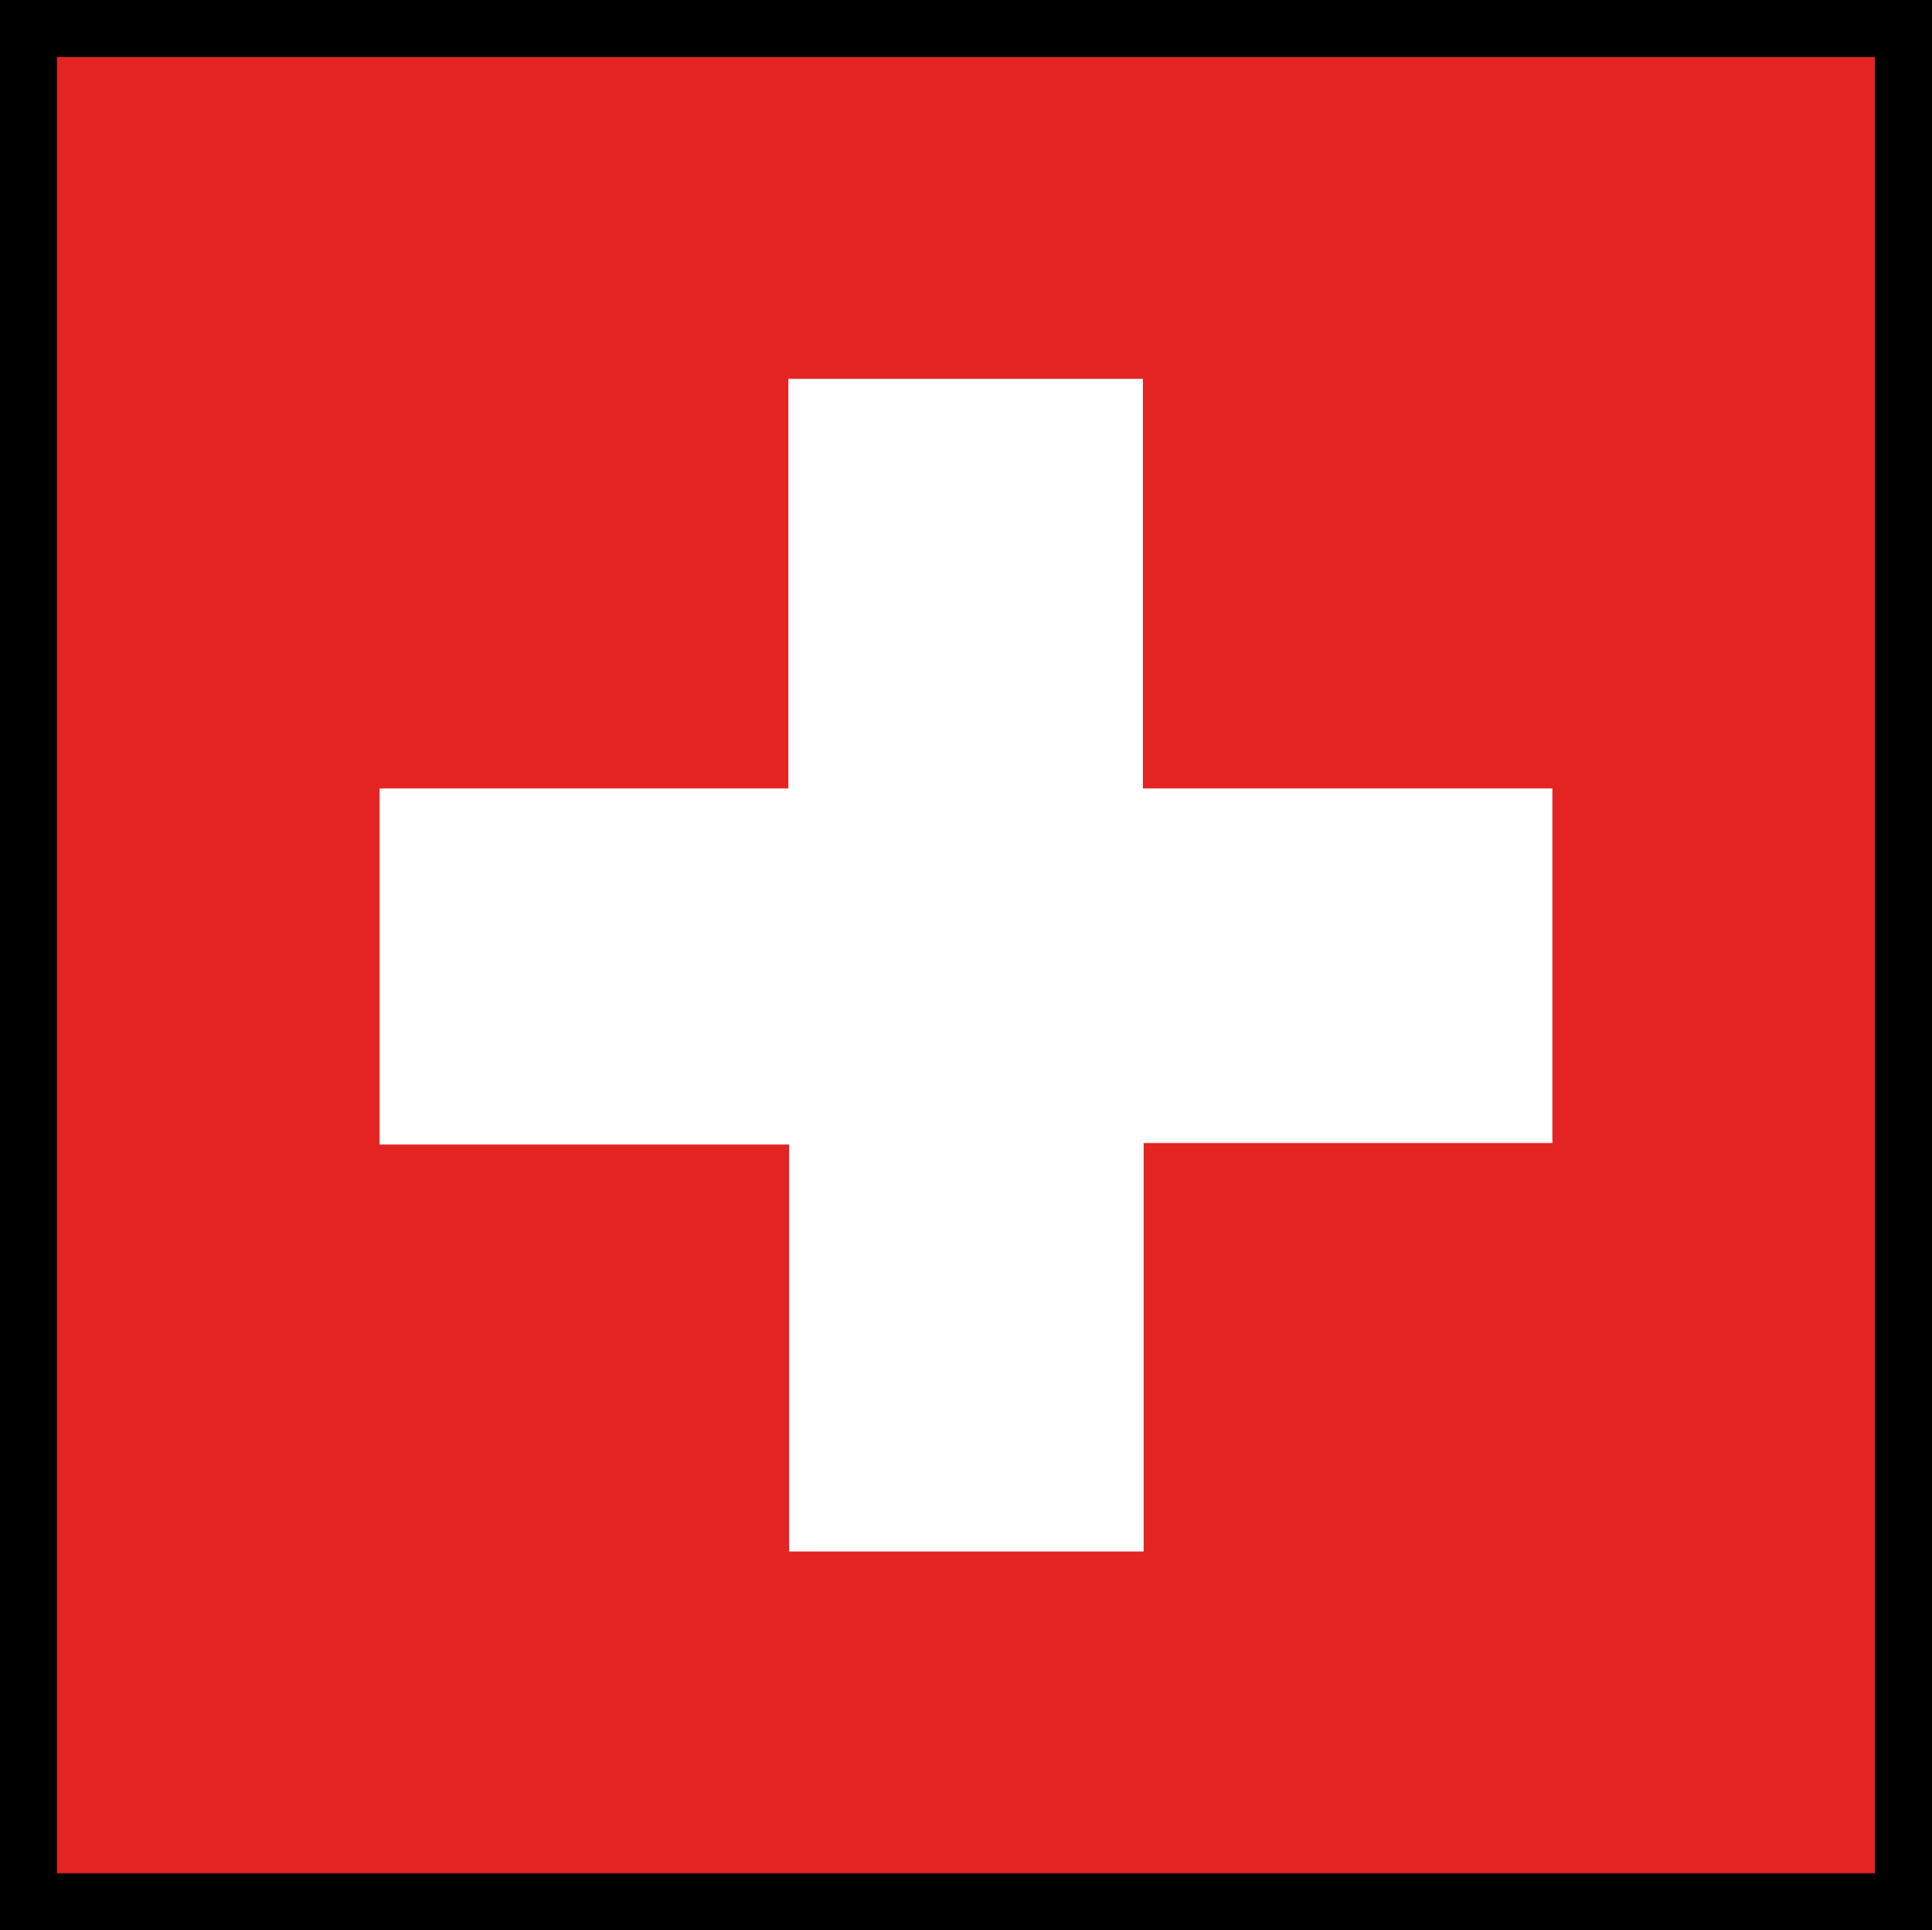
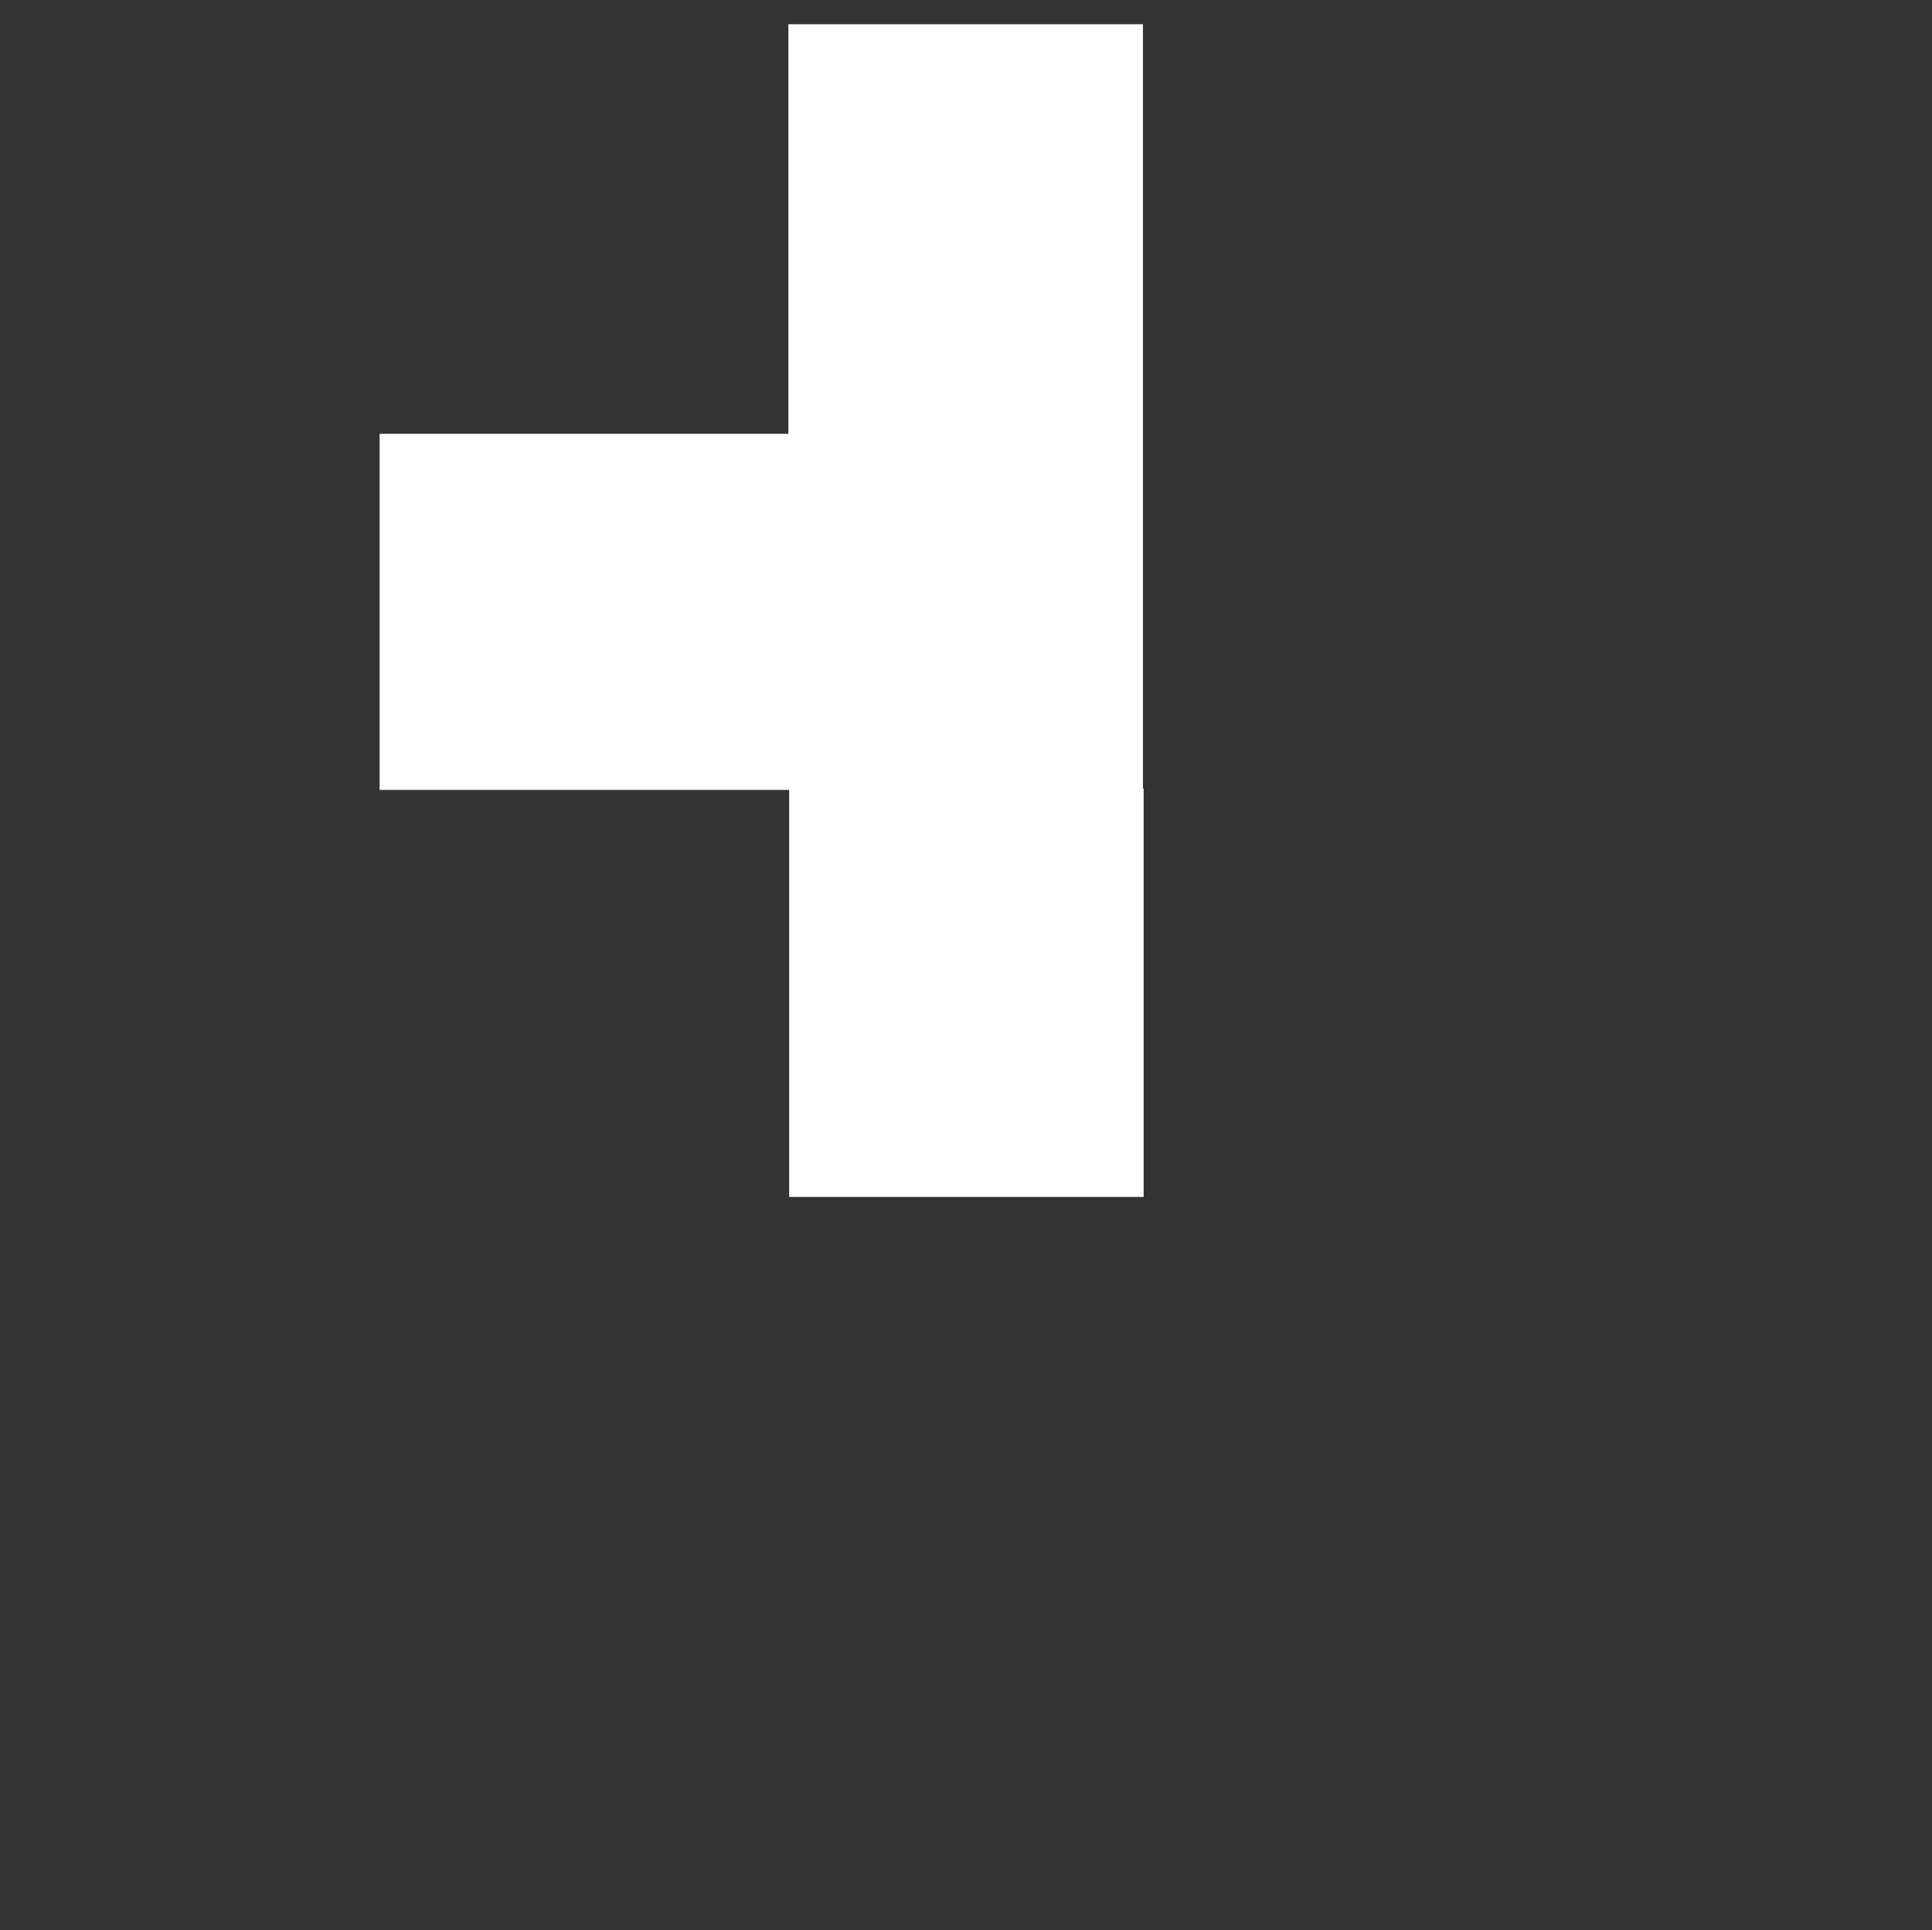
<svg xmlns="http://www.w3.org/2000/svg" viewBox="0 0 168.04 167.93" data-sanitized-data-name="Ebene 2" data-name="Ebene 2" id="Ebene_2">
  <rect x="0" y="0" width="168.04" height="167.93" fill="#333333" stroke="none" />
  <defs>
    <style>
      .cls-1 {
        fill: #e32422;
        stroke: #000;
        stroke-miterlimit: 10;
        stroke-width: 4.96px;
      }

      .cls-2 {
        fill: #fff;
        stroke-width: 0px;
      }
    </style>
  </defs>
  <g data-sanitized-data-name="Ebene 1" data-name="Ebene 1" id="Ebene_1-2">
    <g>
-       <path d="M2.48,165.45h163.08V2.48H2.48v162.97Z" class="cls-2" />
-       <path d="M2.48,165.45V2.48h163.08v162.97H2.48Z" class="cls-1" />
-       <path d="M99.41,68.59h35.61v30.85h-35.55v35.54h-30.83v-35.41h-35.62v-30.98h35.55v-35.63h30.84v35.63Z" class="cls-2" />
+       <path d="M99.41,68.59h35.61h-35.55v35.54h-30.83v-35.41h-35.62v-30.98h35.55v-35.63h30.84v35.63Z" class="cls-2" />
    </g>
  </g>
</svg>